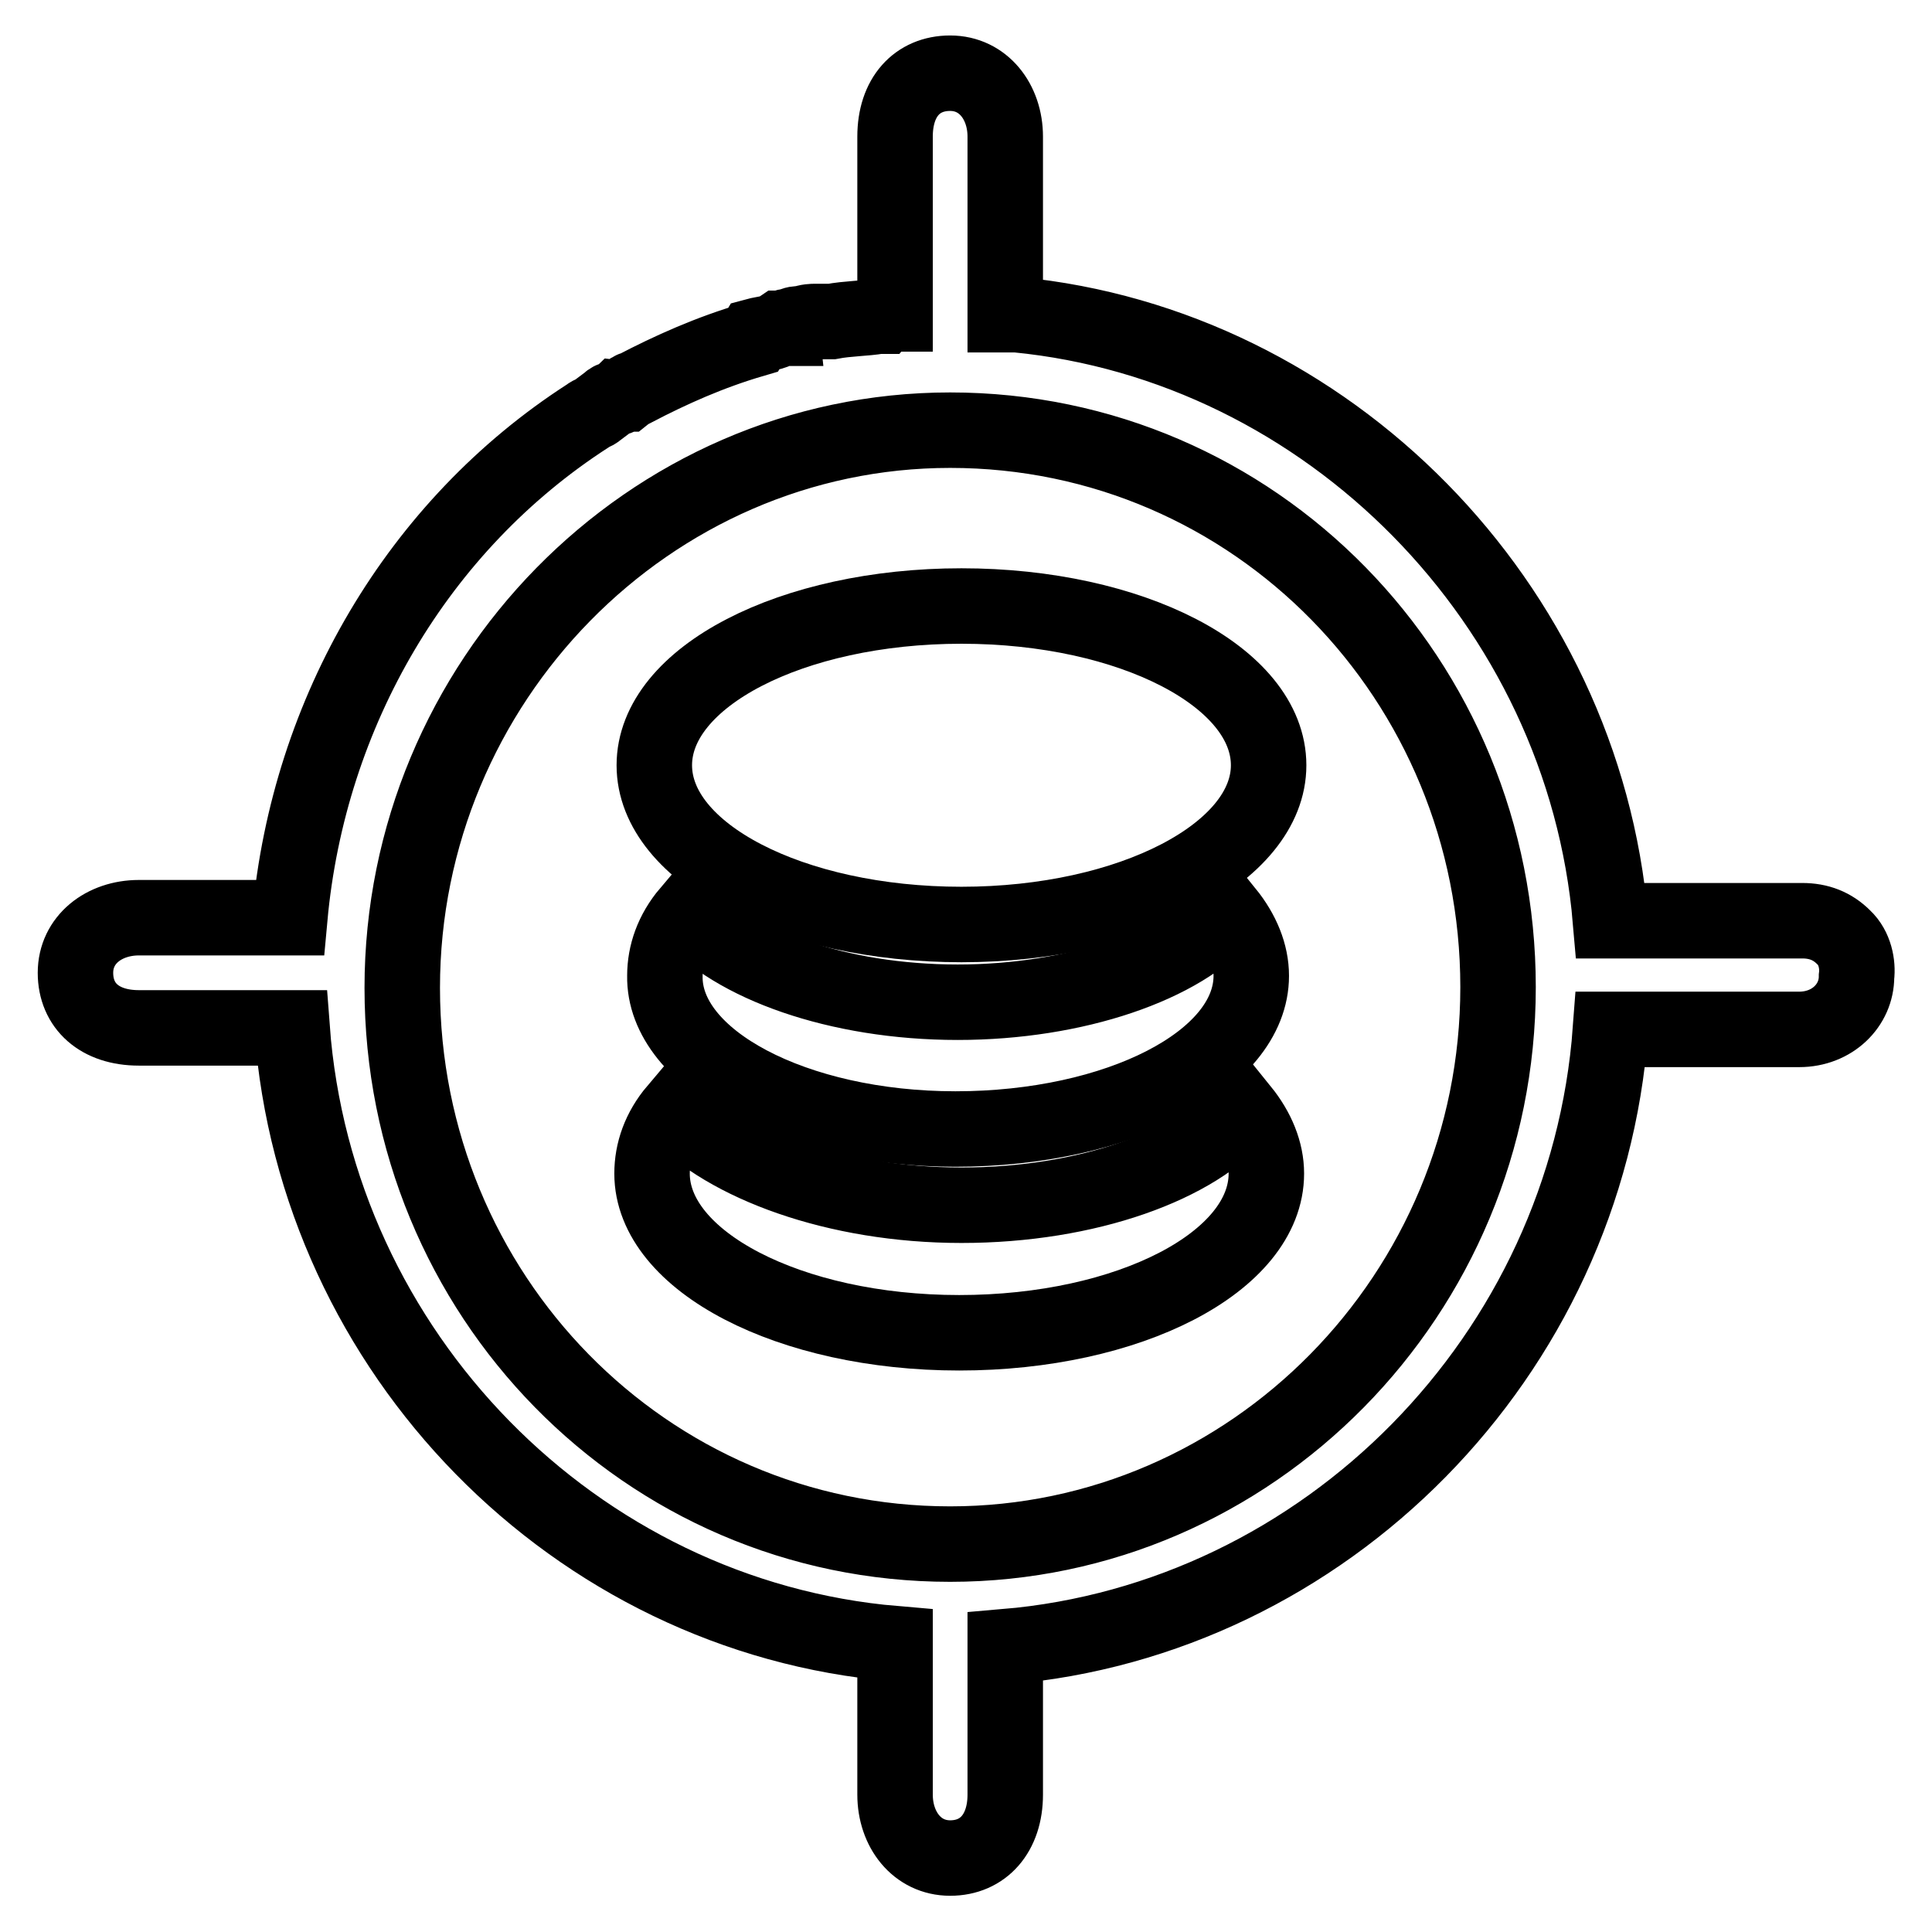
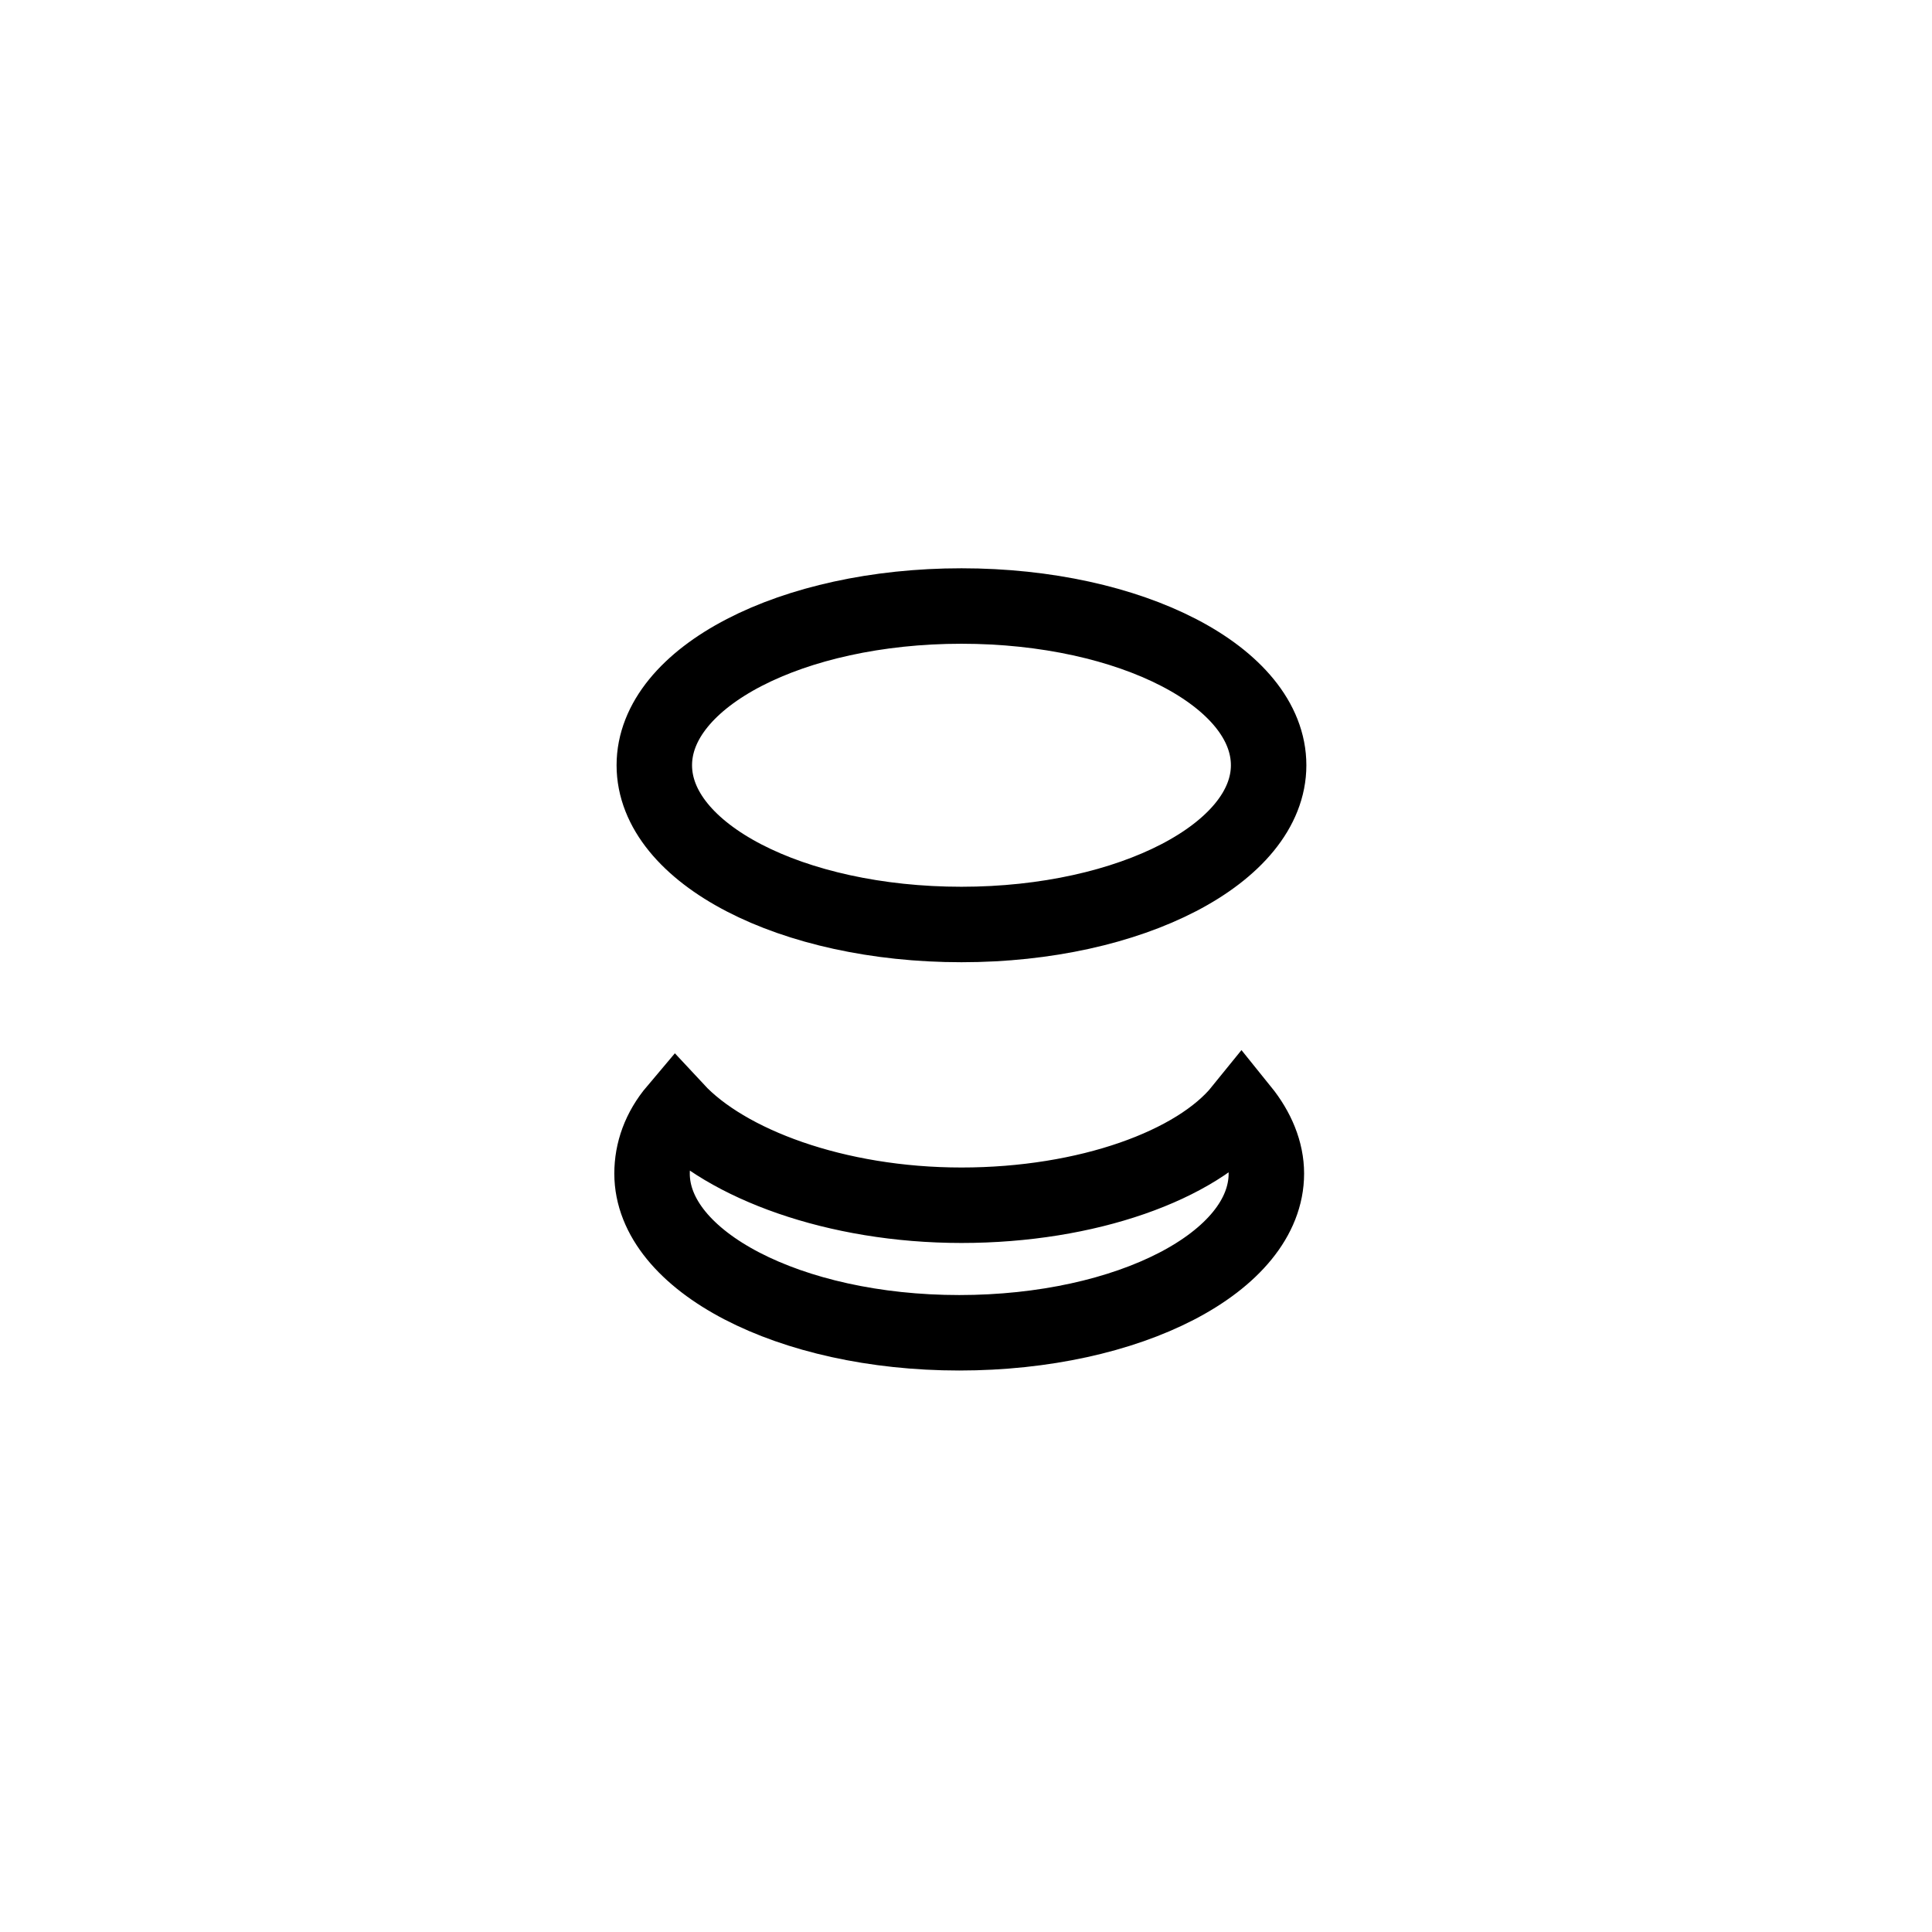
<svg xmlns="http://www.w3.org/2000/svg" version="1.1" x="0px" y="0px" viewBox="0 0 256 256" enable-background="new 0 0 256 256" xml:space="preserve">
  <g>
-     <path stroke-width="10" fill-opacity="0" stroke="#000000" d="M126.6,149.6c21.5,0,39.2-9,39.2-20.3c0-2.9-1.2-5.8-3.3-8.4c-5.8,7-20,11.9-35.6,11.9 c-16,0-29.8-5.1-35.6-11.9c-2.2,2.6-3.2,5.5-3.2,8.4C87.9,140.4,105.3,149.6,126.6,149.6" />
    <path stroke-width="10" fill-opacity="0" stroke="#000000" d="M127.4,80.3c22.5,0,40.7,9.4,40.7,21.1c0,11.6-18.2,21.1-40.7,21.1c-22.5,0-40.7-9.4-40.7-21.1 C86.7,89.7,104.9,80.3,127.4,80.3 M127.4,159.7c-16.7,0-31.2-5.5-37.8-12.6c-2.2,2.6-3.2,5.5-3.2,8.4c0,11.6,18.2,21.1,40.7,21.1 s40.7-9.4,40.7-21.1c0-2.9-1.2-5.8-3.3-8.4C158.6,154.4,144.1,159.7,127.4,159.7" />
-     <path stroke-width="10" fill-opacity="0" stroke="#000000" d="M244.3,124.2c-1.5-1.5-3.3-2.2-5.5-2.2h-25.4c-3.6-42.1-37.5-76.3-78.7-80.3h-1.5V18.1 c0-4.6-2.9-8.4-7.3-8.4c-4.4,0-7.3,3.2-7.3,8.4v23.5c-0.7,0-1.2,0-1.5,0.3h-0.7c-1.7,0.3-4.1,0.3-6.2,0.7h-2.2c-0.3,0-1,0-1.7,0.3 H106c-0.3,0-0.7,0-1.2,0.3c-0.3,0-0.7,0-0.7,0.3h-0.7c-1,0.7-2.2,0.7-3.3,1L99.8,45C94,46.7,88.9,49,84.1,51.5 c-0.3,0-0.7,0.3-1.2,0.7c-0.3,0-0.3,0.3-0.7,0.3c-0.3,0.3-1.2,0.3-1.5,0.7l-1.6,1.2c-0.3,0.3-0.7,0.3-1.2,0.7 c-22.5,14.5-37,39.2-39.5,66.5h-20c-4.6,0-8.4,2.9-8.4,7.3c0,4.4,3.2,7.3,8.4,7.3h20.3c3.2,43.1,37.5,78,79.9,81.6v20 c0,4.6,2.9,8.4,7.3,8.4c4.4,0,7.3-3.3,7.3-8.4v-19.6c42.4-3.6,77-38.5,80.2-81.8h25c4.4,0,7.6-3.2,7.6-7 C246.2,127.8,245.8,125.6,244.3,124.2L244.3,124.2z M125.9,57c40.4,0,72.6,33.1,72.6,73.8s-32.7,73.8-72.6,73.8 c-40.4,0-72.6-33.1-72.6-73.7C53.3,90.4,86,57,125.9,57z" />
  </g>
</svg>